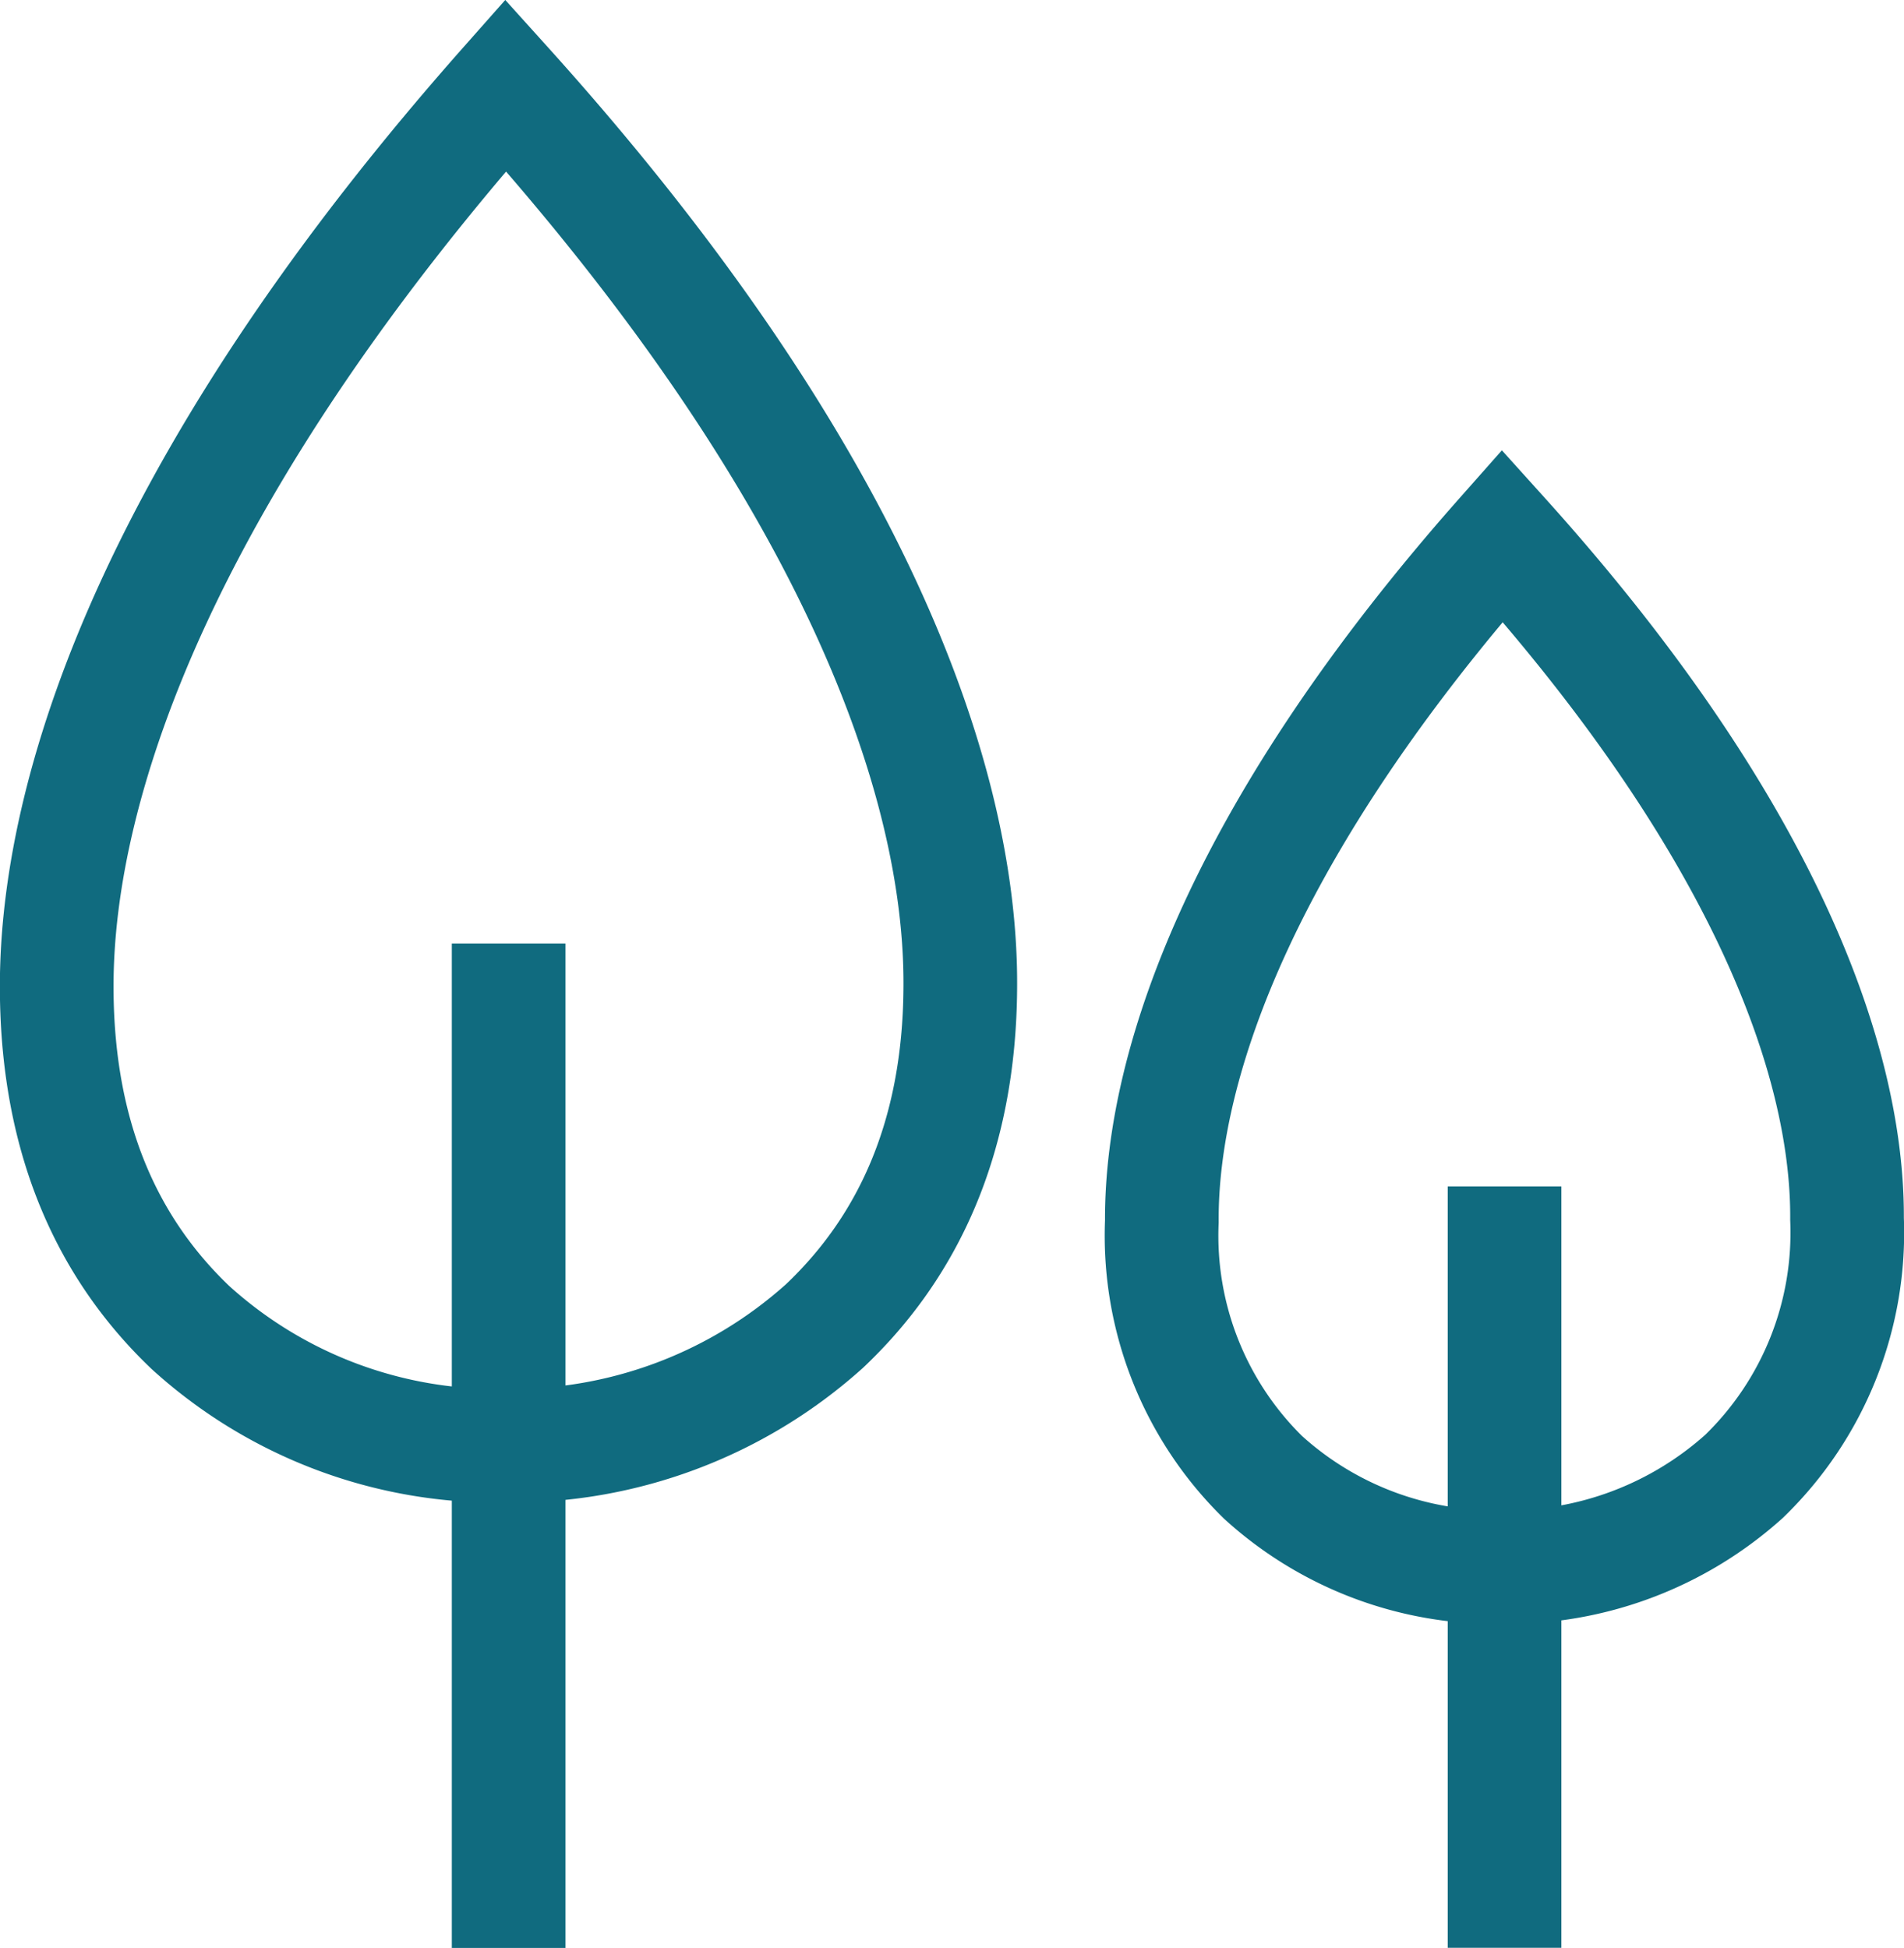
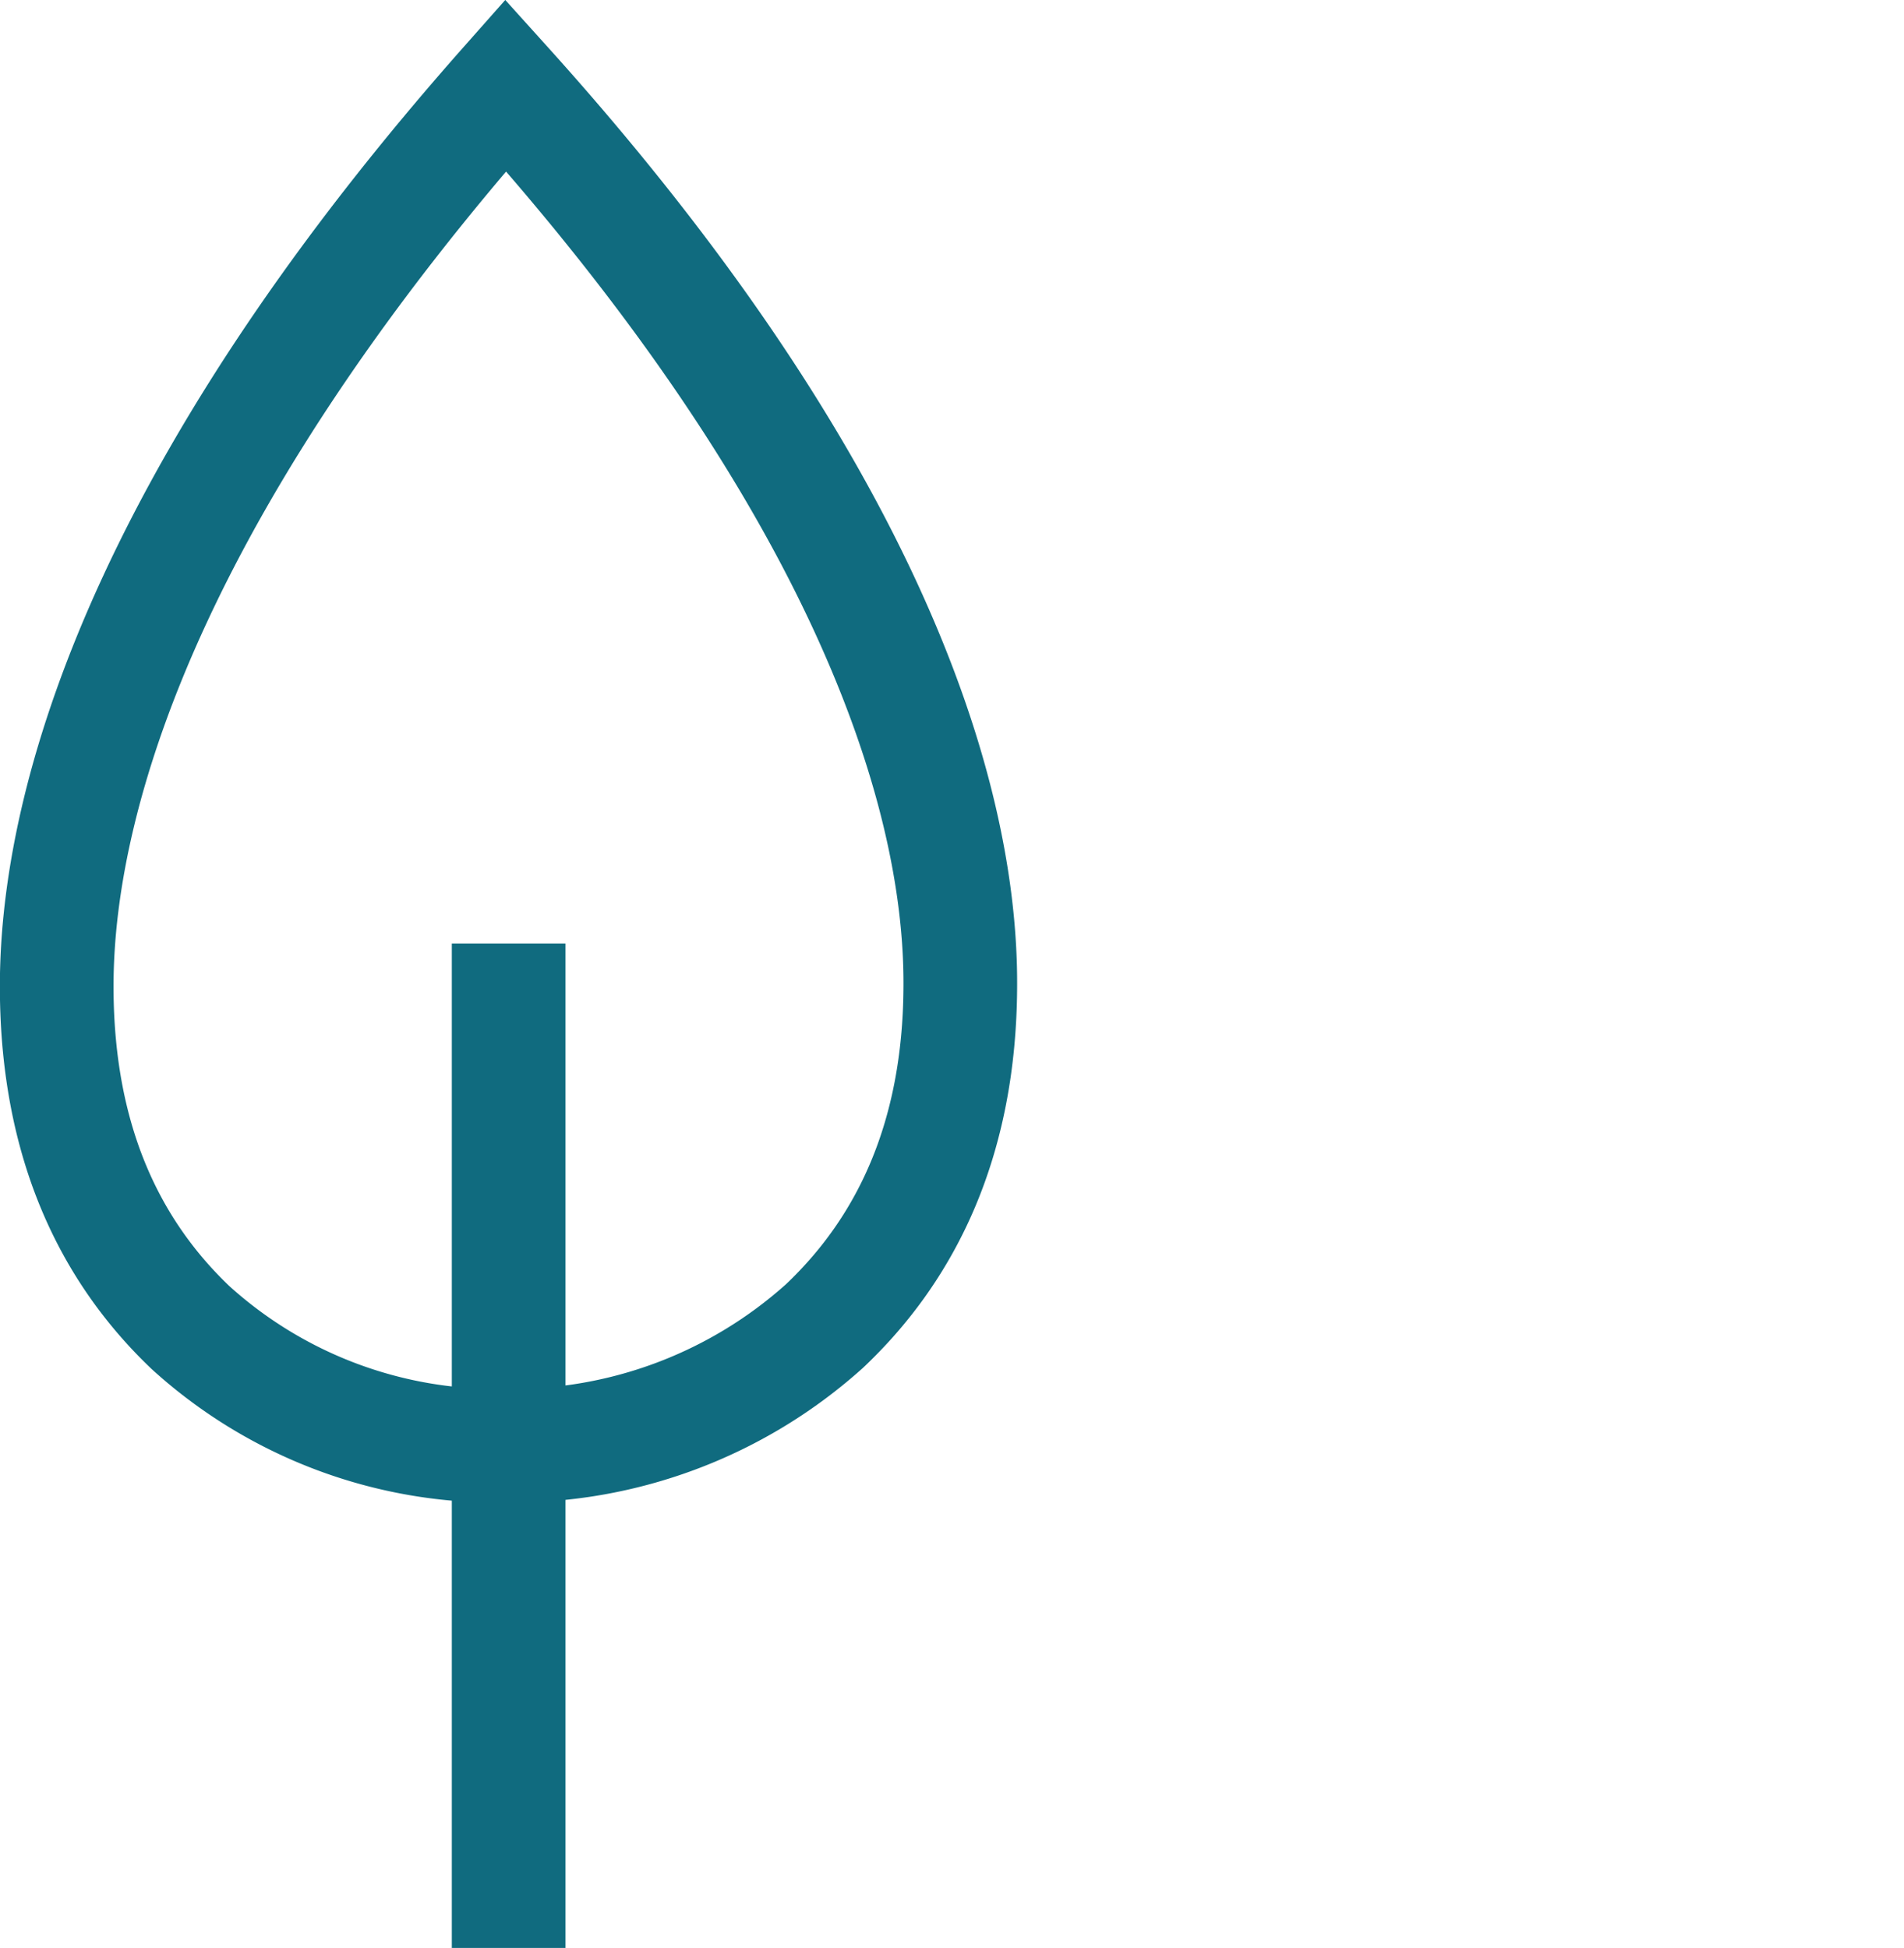
<svg xmlns="http://www.w3.org/2000/svg" width="67.008" height="68.562" viewBox="0 0 67.008 68.562">
  <defs>
    <clipPath id="clip-path">
      <rect width="67.008" height="68.562" fill="none" />
    </clipPath>
  </defs>
  <g id="Scroll_Group_1" data-name="Scroll Group 1" clip-path="url(#clip-path)" style="isolation: isolate">
-     <path id="Path_619" data-name="Path 619" d="M731.533,529.4v26.8m-.1-13.4a12.151,12.151,0,0,1-8.4-3.159,11.914,11.914,0,0,1-3.561-9.011c-.032-5.731,3.046-14.037,11.981-24.134,9.07,10.059,12.165,18.331,12.133,24.047a11.935,11.935,0,0,1-3.626,9.065,12.47,12.47,0,0,1-8.529,3.192" transform="translate(-678.583 -487.644)" fill="rgba(0,0,0,0)" stroke="#106b7f" stroke-miterlimit="10" stroke-width="4" />
    <path id="Path_618" data-name="Path 618" d="M735.378,536.705v35.353m-.129-17.677a16.026,16.026,0,0,1-11.076-4.166c-2.806-2.679-4.674-6.474-4.7-11.886-.042-7.559,4.017-18.514,15.8-31.831,11.963,13.267,16.044,24.178,16,31.717-.022,5.419-1.919,9.25-4.782,11.956a16.446,16.446,0,0,1-11.249,4.21" transform="translate(-717.477 -503.497)" fill="rgba(0,0,0,0)" stroke="#106b7f" stroke-miterlimit="10" stroke-width="4" />
  </g>
</svg>